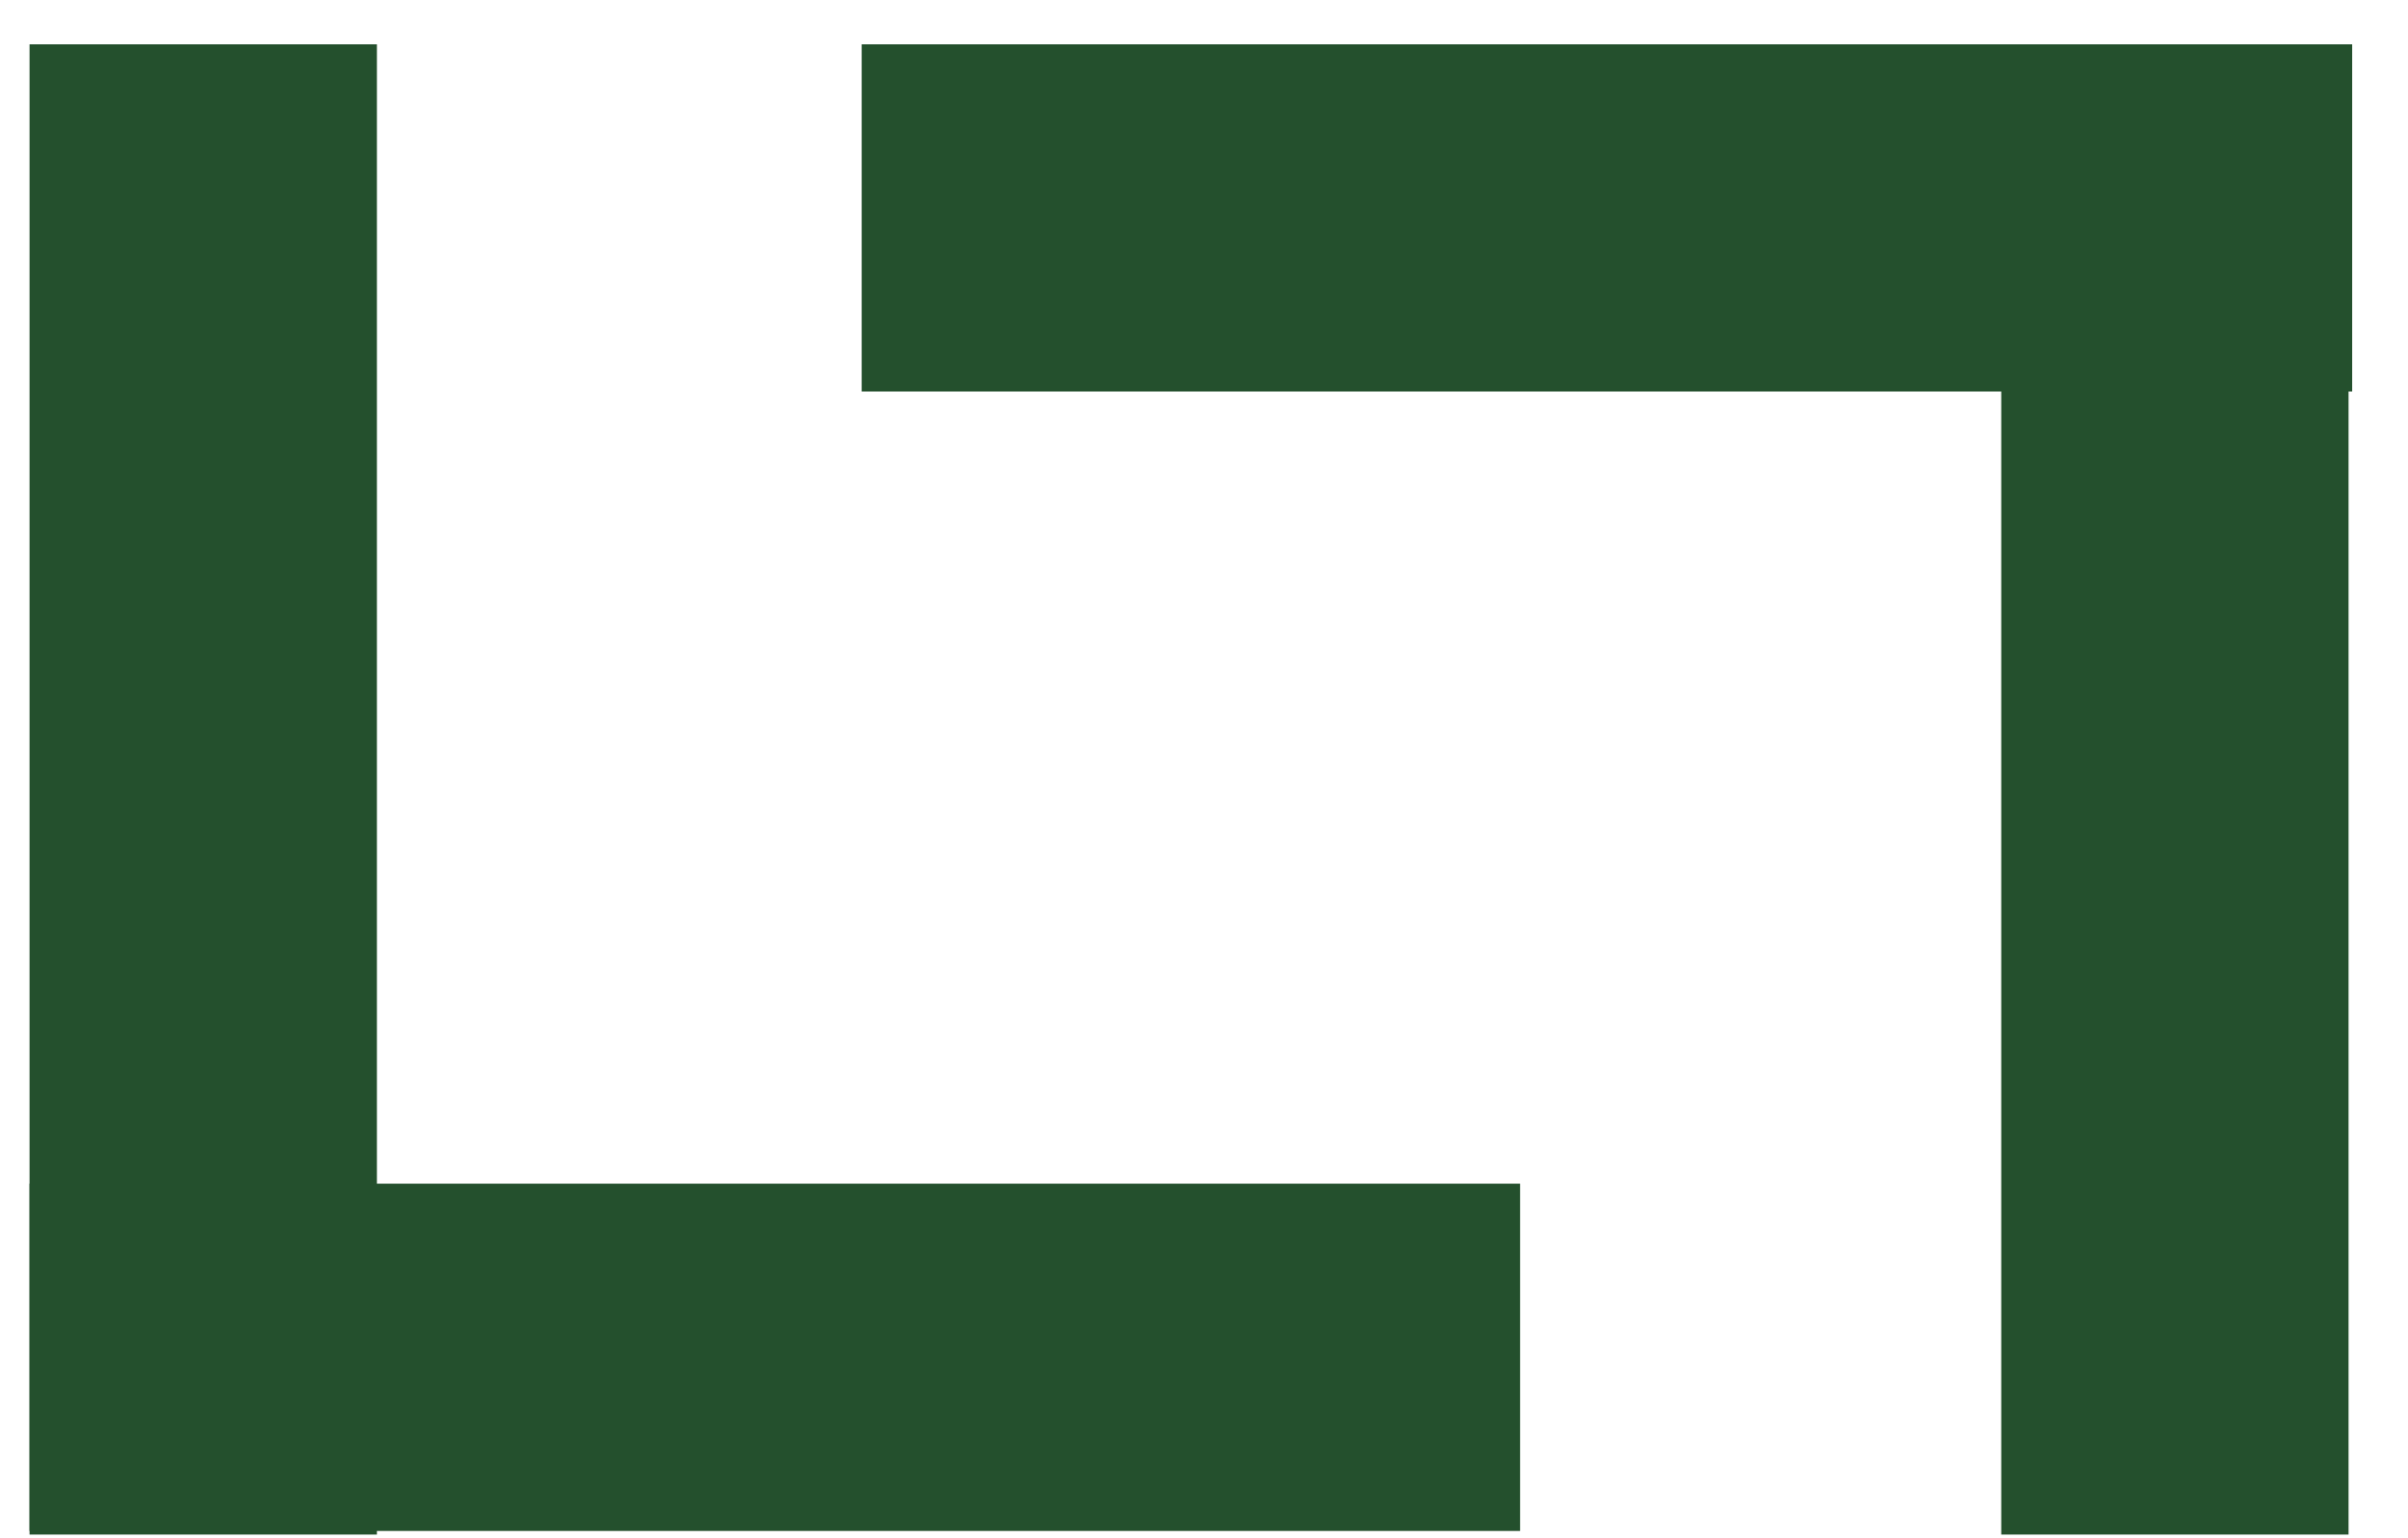
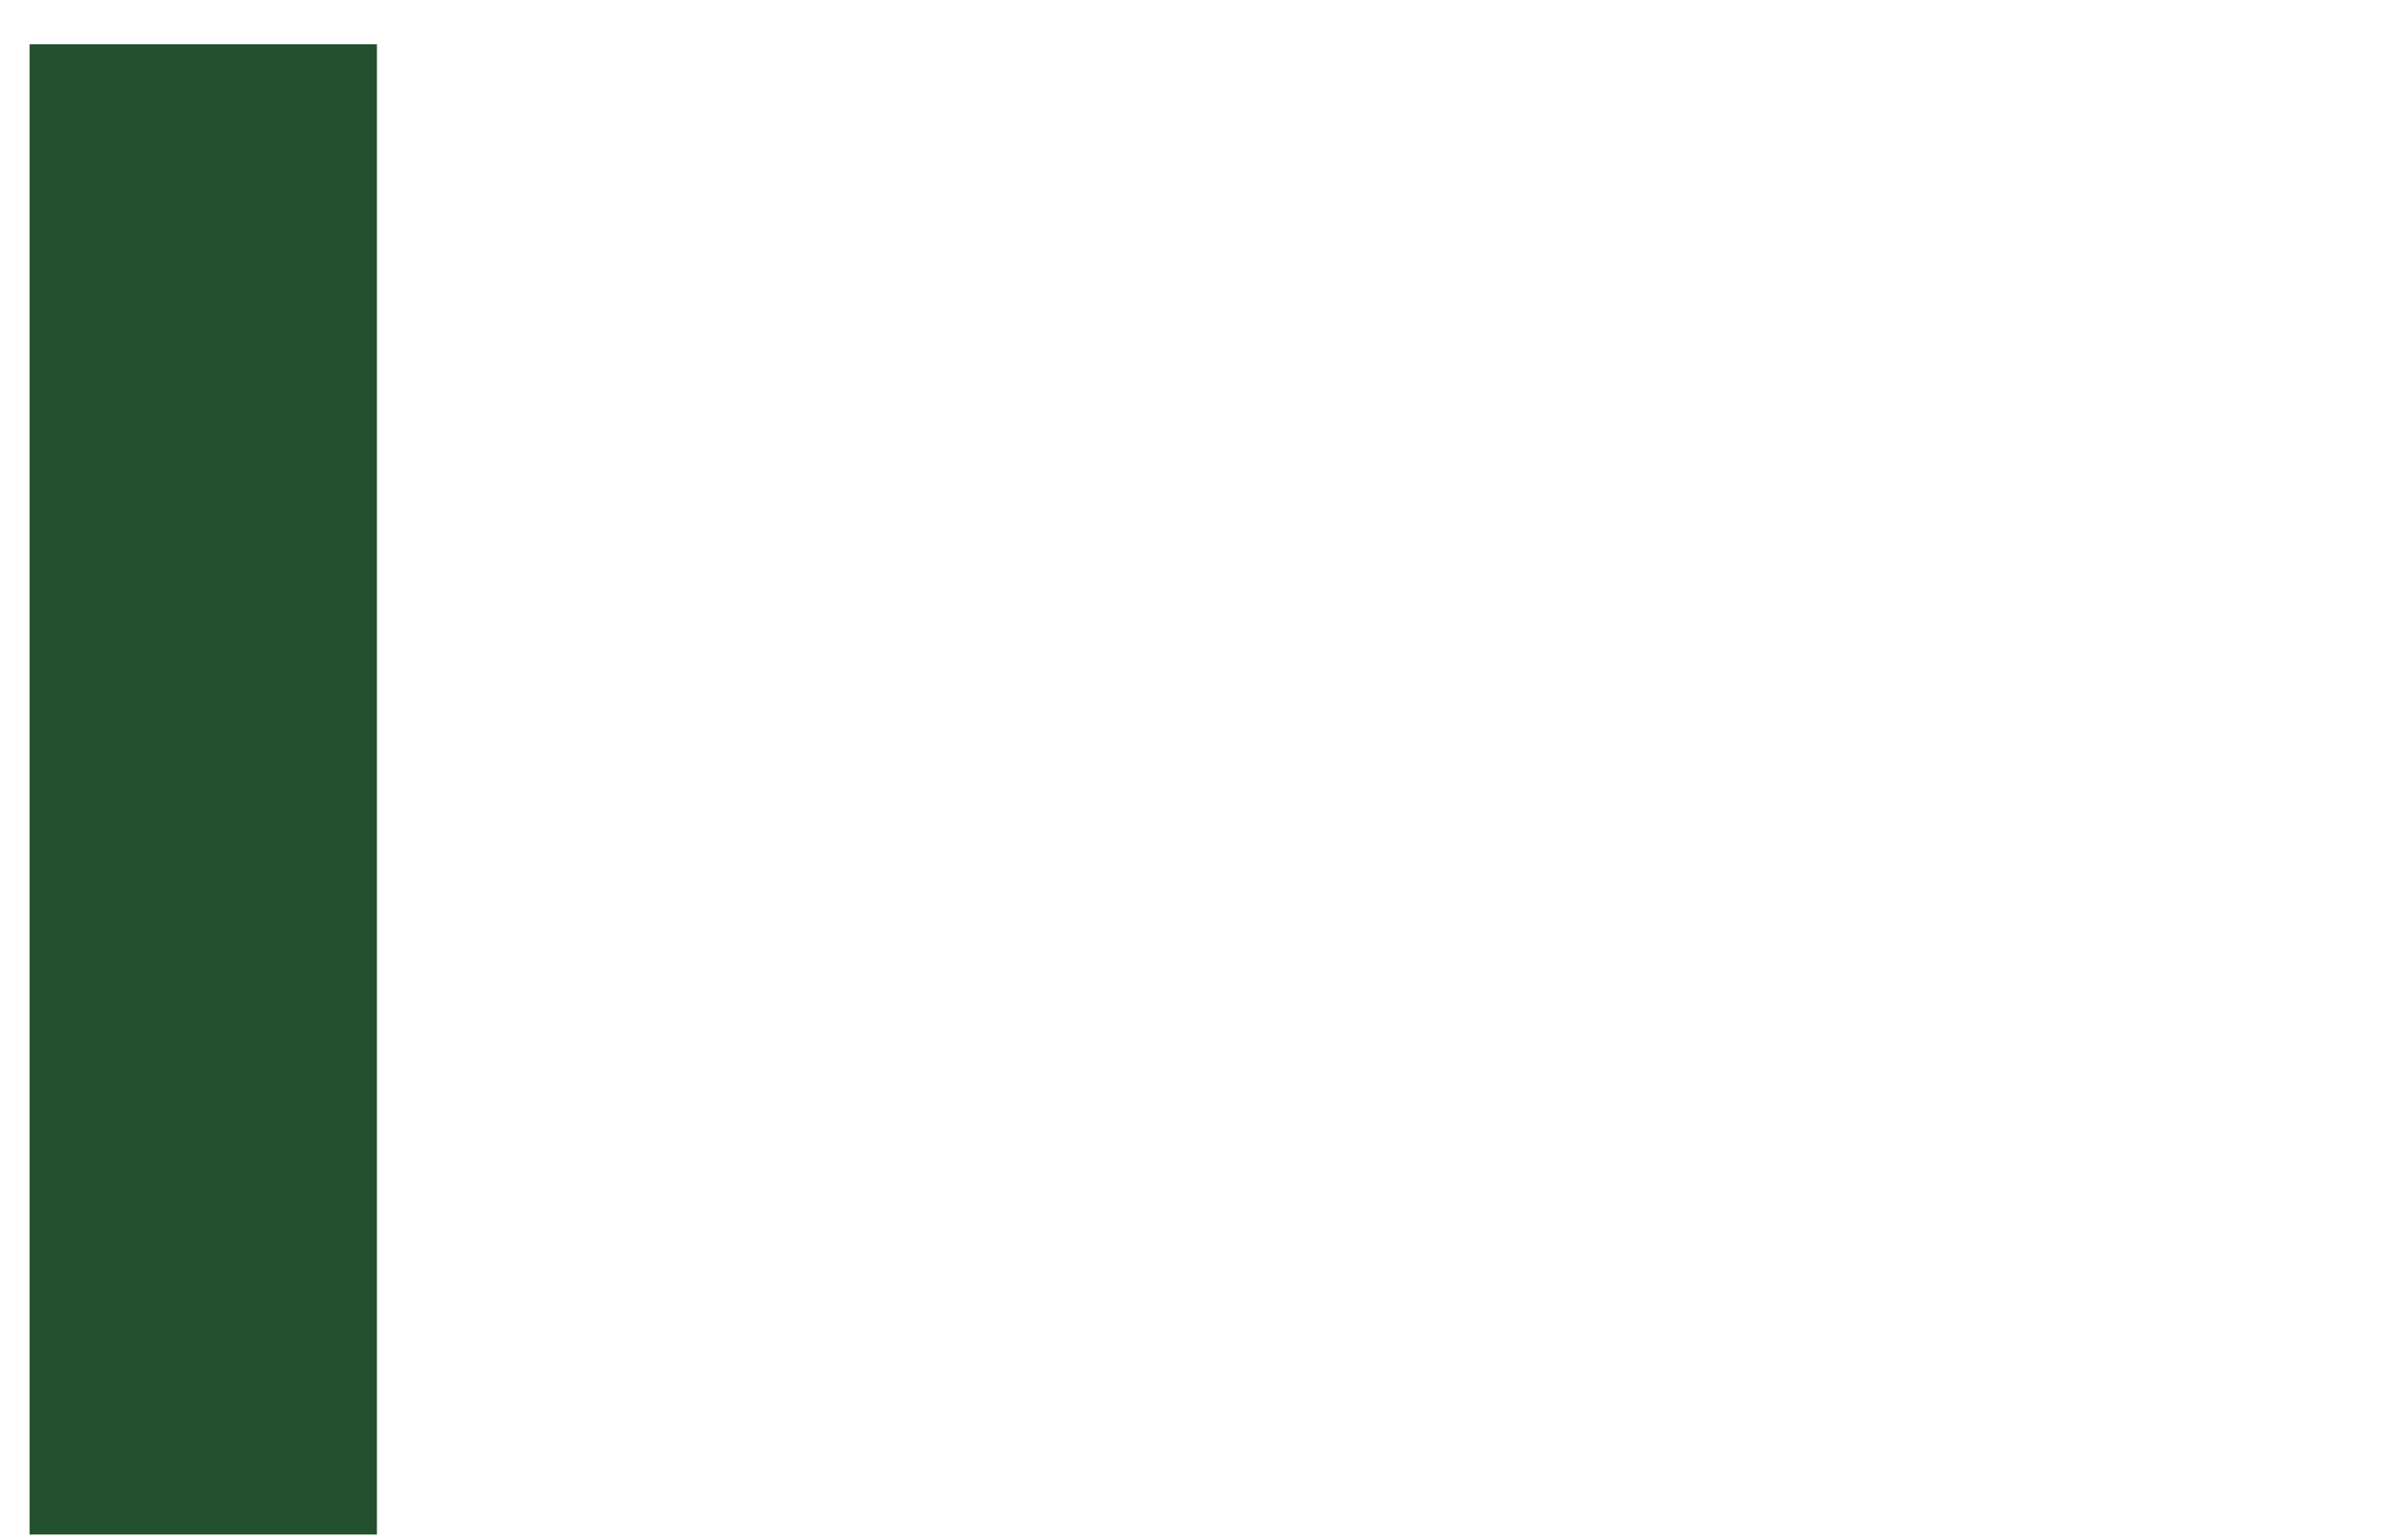
<svg xmlns="http://www.w3.org/2000/svg" width="36" height="23" viewBox="0 0 36 23" fill="none">
  <g clip-path="url(#clip0_2843_6376)">
    <path d="M5.635 0.662H0.442V22.945H5.635V0.662Z" fill="#24502D" />
-     <path d="M22.726 17.699H0.442V22.891H22.726V17.699Z" fill="#24502D" />
-     <path d="M35.111 0.662H29.919V22.945H35.111V0.662Z" fill="#24502D" />
-     <path d="M35.165 0.662H12.882V5.854H35.165V0.662Z" fill="#24502D" />
  </g>
  <defs>
    <clipPath id="clip0_2843_6376">
      <rect width="34.723" height="22.283" fill="white" transform="translate(0.442 0.662)" />
    </clipPath>
  </defs>
</svg>